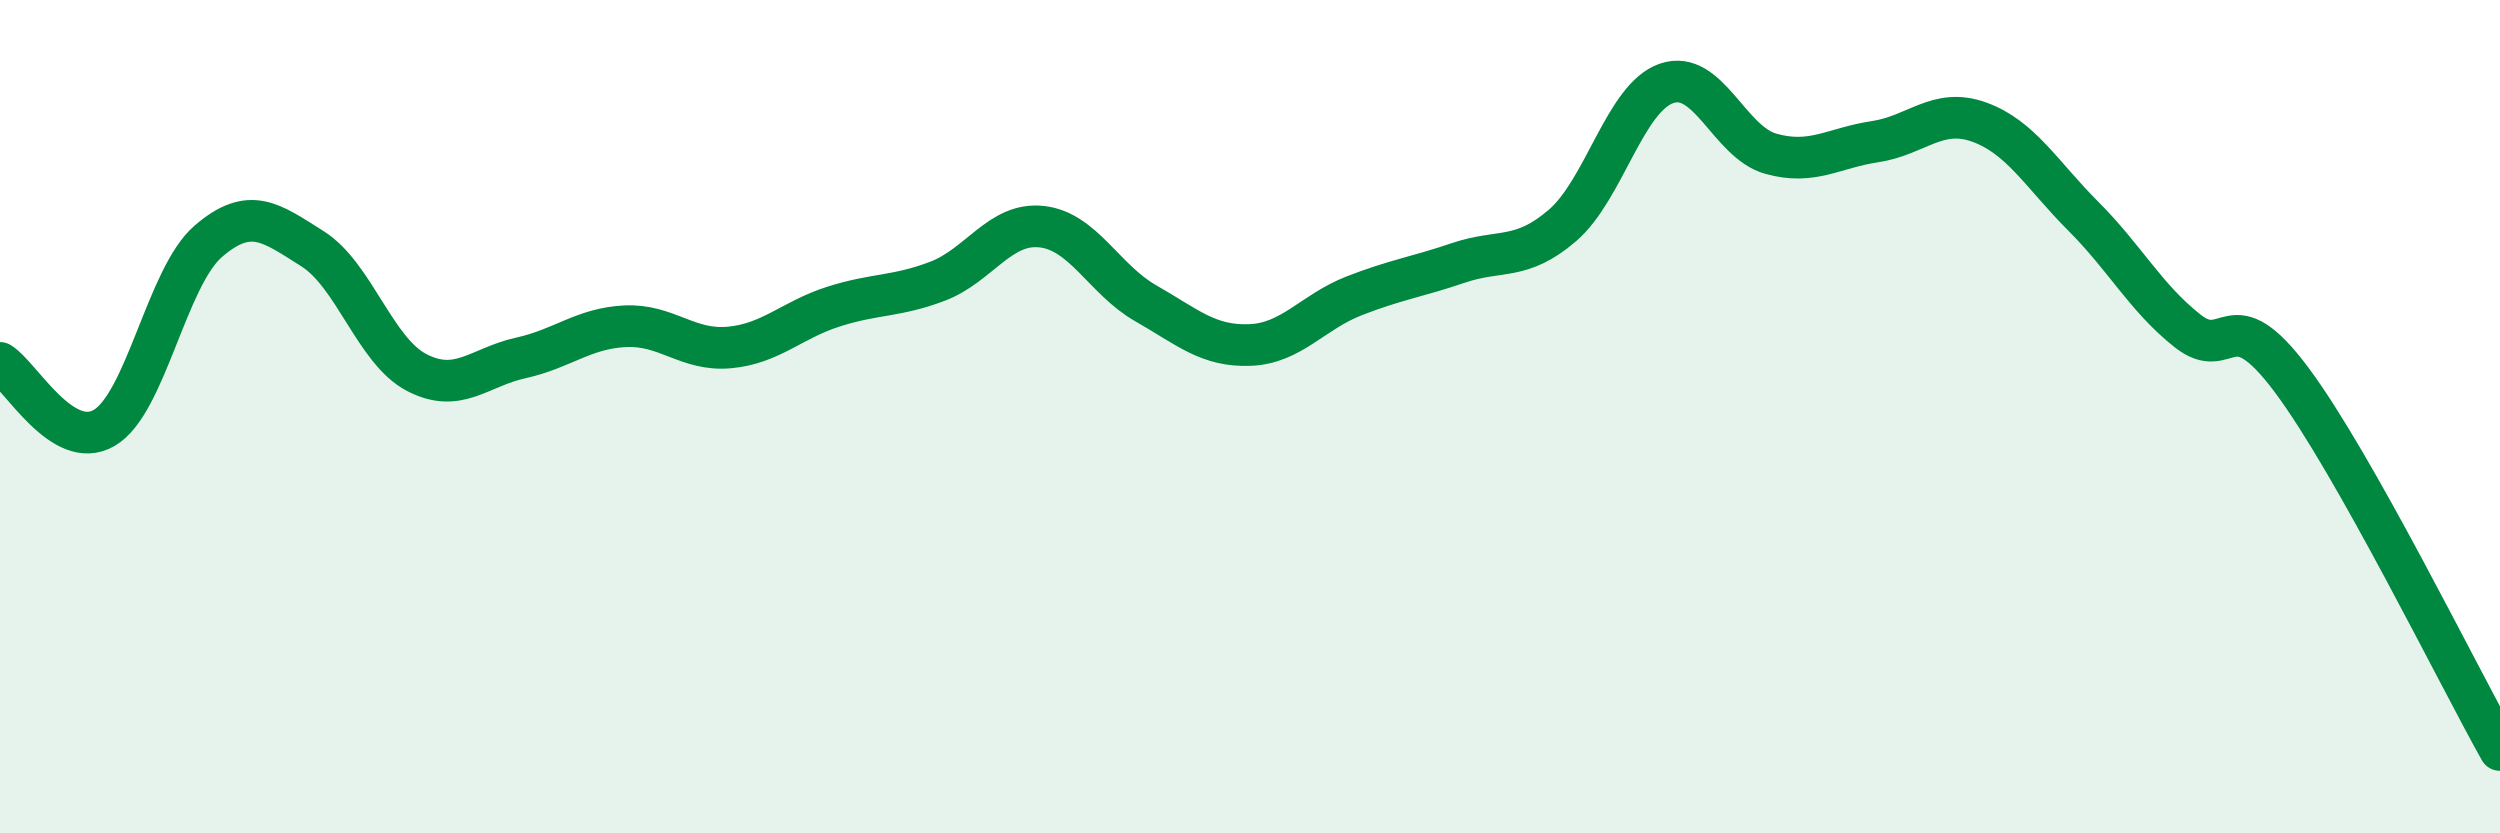
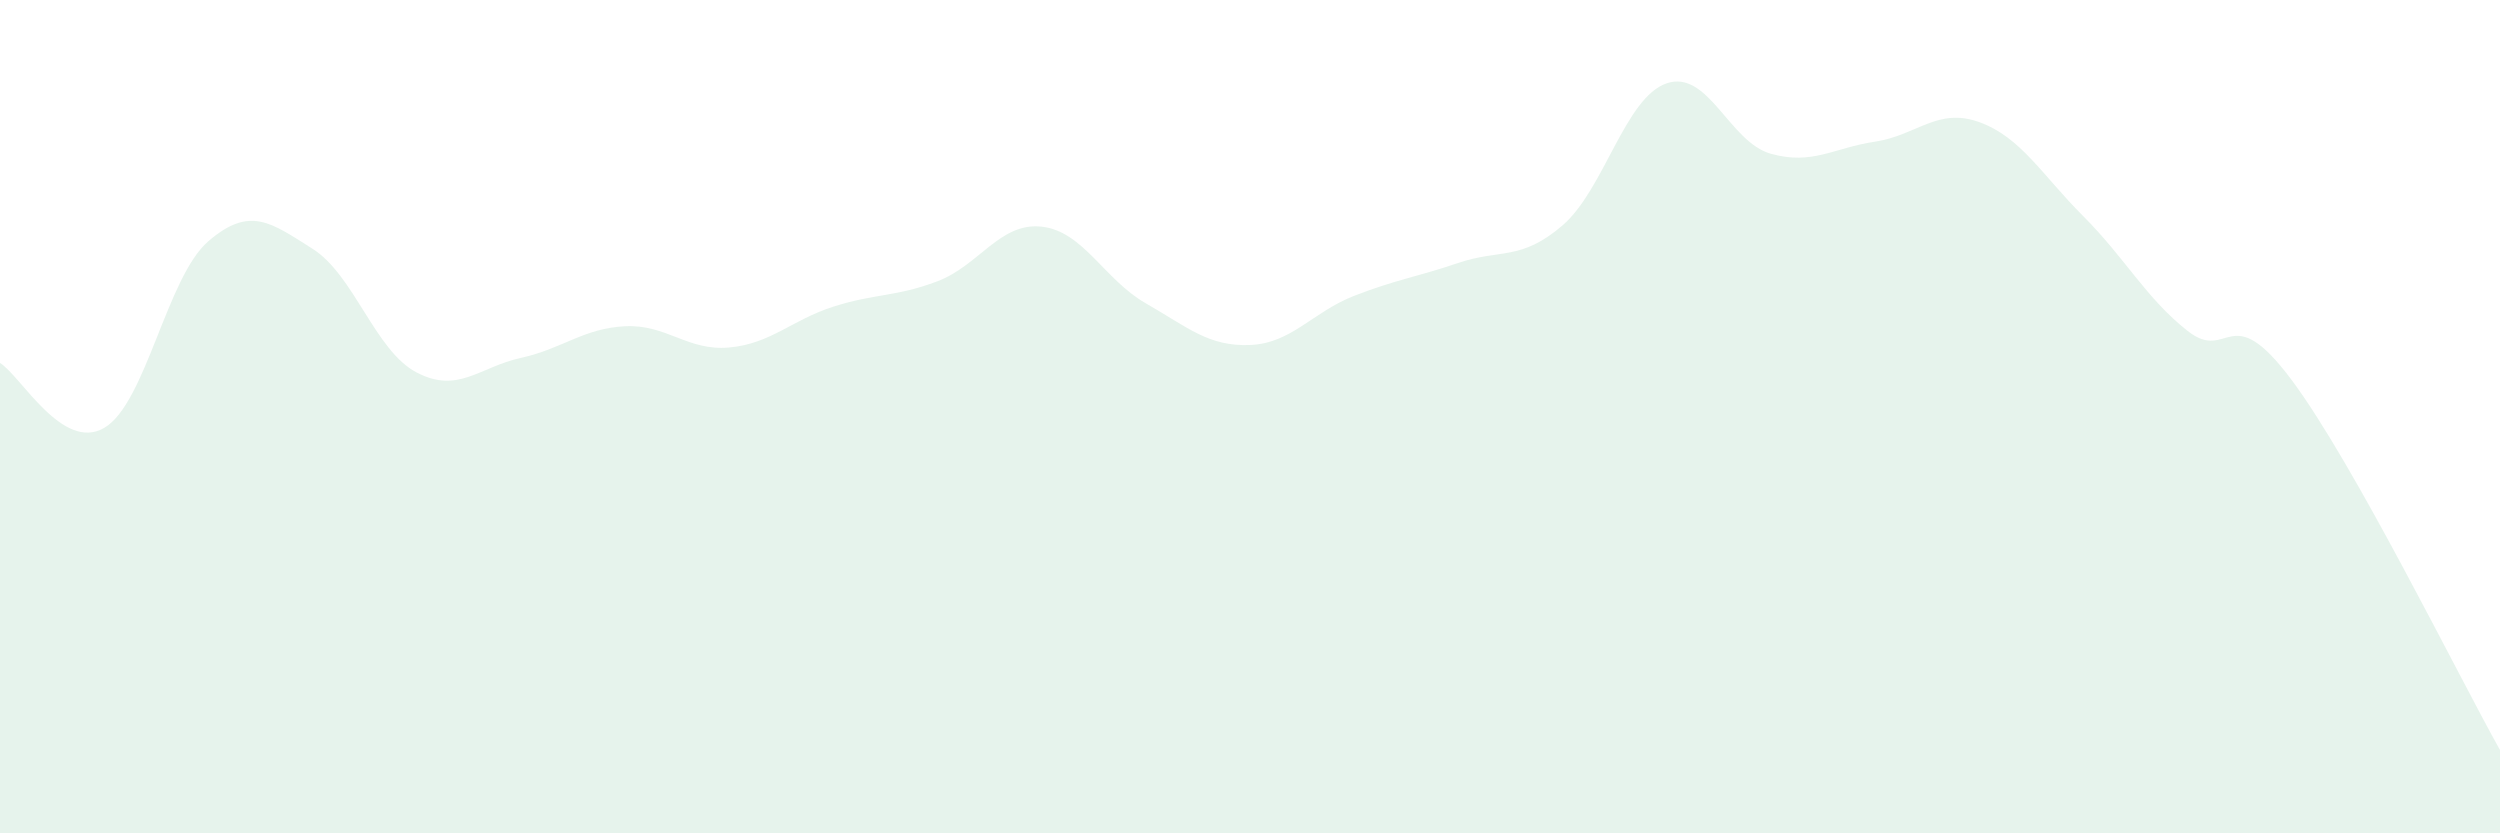
<svg xmlns="http://www.w3.org/2000/svg" width="60" height="20" viewBox="0 0 60 20">
  <path d="M 0,8.71 C 0.5,9.02 1.5,10.85 2.5,10.27 C 3.5,9.69 4,6.65 5,5.79 C 6,4.93 6.5,5.34 7.5,5.97 C 8.5,6.6 9,8.42 10,8.94 C 11,9.46 11.5,8.81 12.5,8.59 C 13.5,8.37 14,7.88 15,7.83 C 16,7.78 16.5,8.43 17.5,8.34 C 18.5,8.25 19,7.68 20,7.36 C 21,7.04 21.5,7.13 22.5,6.75 C 23.5,6.37 24,5.33 25,5.44 C 26,5.55 26.5,6.71 27.5,7.28 C 28.5,7.85 29,8.32 30,8.28 C 31,8.24 31.5,7.49 32.5,7.1 C 33.5,6.71 34,6.65 35,6.31 C 36,5.97 36.5,6.27 37.5,5.41 C 38.5,4.55 39,2.34 40,2 C 41,1.66 41.5,3.41 42.5,3.69 C 43.5,3.97 44,3.55 45,3.4 C 46,3.25 46.5,2.57 47.5,2.93 C 48.5,3.29 49,4.19 50,5.19 C 51,6.19 51.5,7.15 52.5,7.94 C 53.5,8.73 53.5,7.11 55,9.12 C 56.5,11.13 59,16.22 60,18L60 20L0 20Z" fill="#008740" opacity="0.1" stroke-linecap="round" stroke-linejoin="round" />
-   <path d="M 0,8.71 C 0.5,9.02 1.5,10.85 2.5,10.27 C 3.5,9.69 4,6.65 5,5.79 C 6,4.93 6.5,5.34 7.5,5.97 C 8.5,6.6 9,8.42 10,8.94 C 11,9.46 11.5,8.81 12.5,8.59 C 13.5,8.37 14,7.88 15,7.83 C 16,7.78 16.5,8.43 17.5,8.34 C 18.5,8.25 19,7.68 20,7.36 C 21,7.04 21.5,7.13 22.5,6.75 C 23.5,6.37 24,5.33 25,5.44 C 26,5.55 26.5,6.71 27.5,7.28 C 28.5,7.85 29,8.32 30,8.28 C 31,8.24 31.5,7.49 32.5,7.1 C 33.5,6.71 34,6.65 35,6.31 C 36,5.97 36.5,6.27 37.5,5.41 C 38.5,4.55 39,2.34 40,2 C 41,1.66 41.5,3.41 42.5,3.69 C 43.5,3.97 44,3.55 45,3.4 C 46,3.25 46.5,2.57 47.5,2.93 C 48.5,3.29 49,4.19 50,5.19 C 51,6.19 51.5,7.15 52.5,7.94 C 53.5,8.73 53.5,7.11 55,9.12 C 56.5,11.13 59,16.22 60,18" stroke="#008740" stroke-width="1" fill="none" stroke-linecap="round" stroke-linejoin="round" />
</svg>